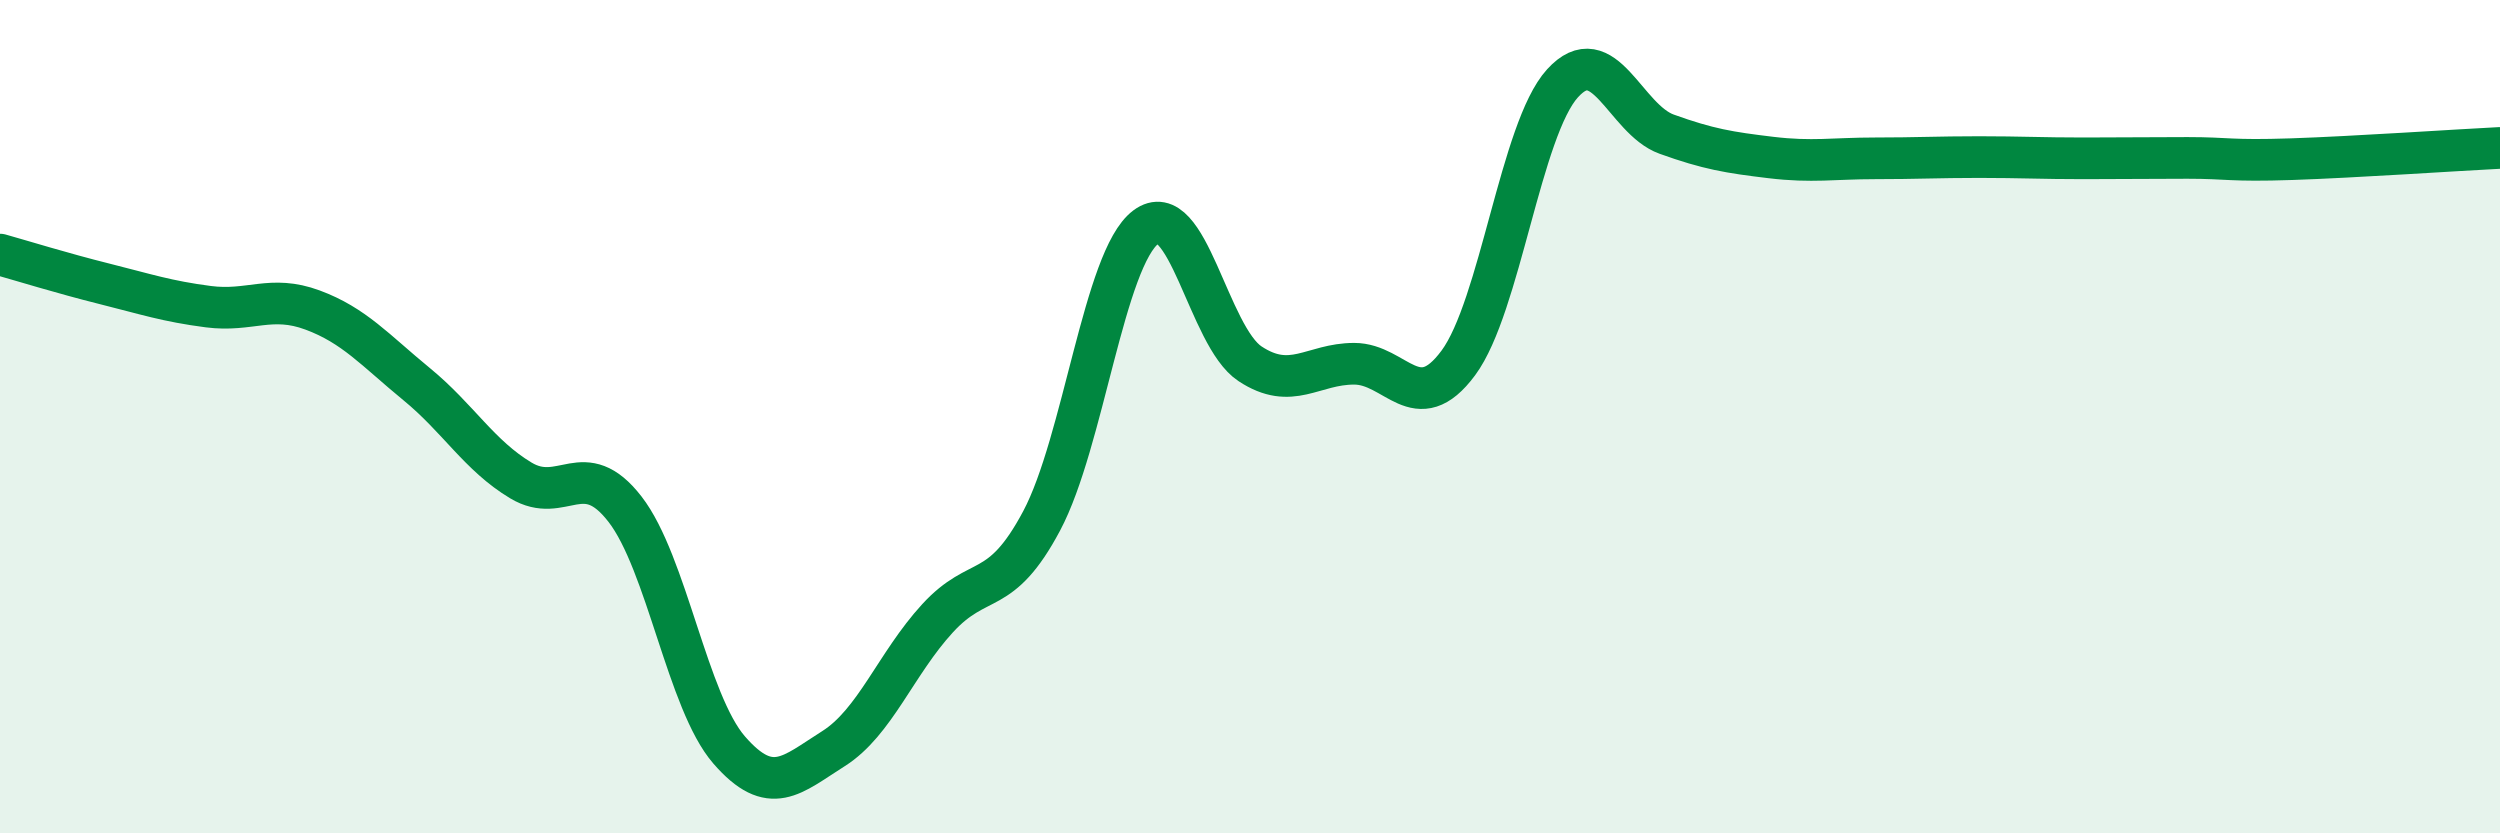
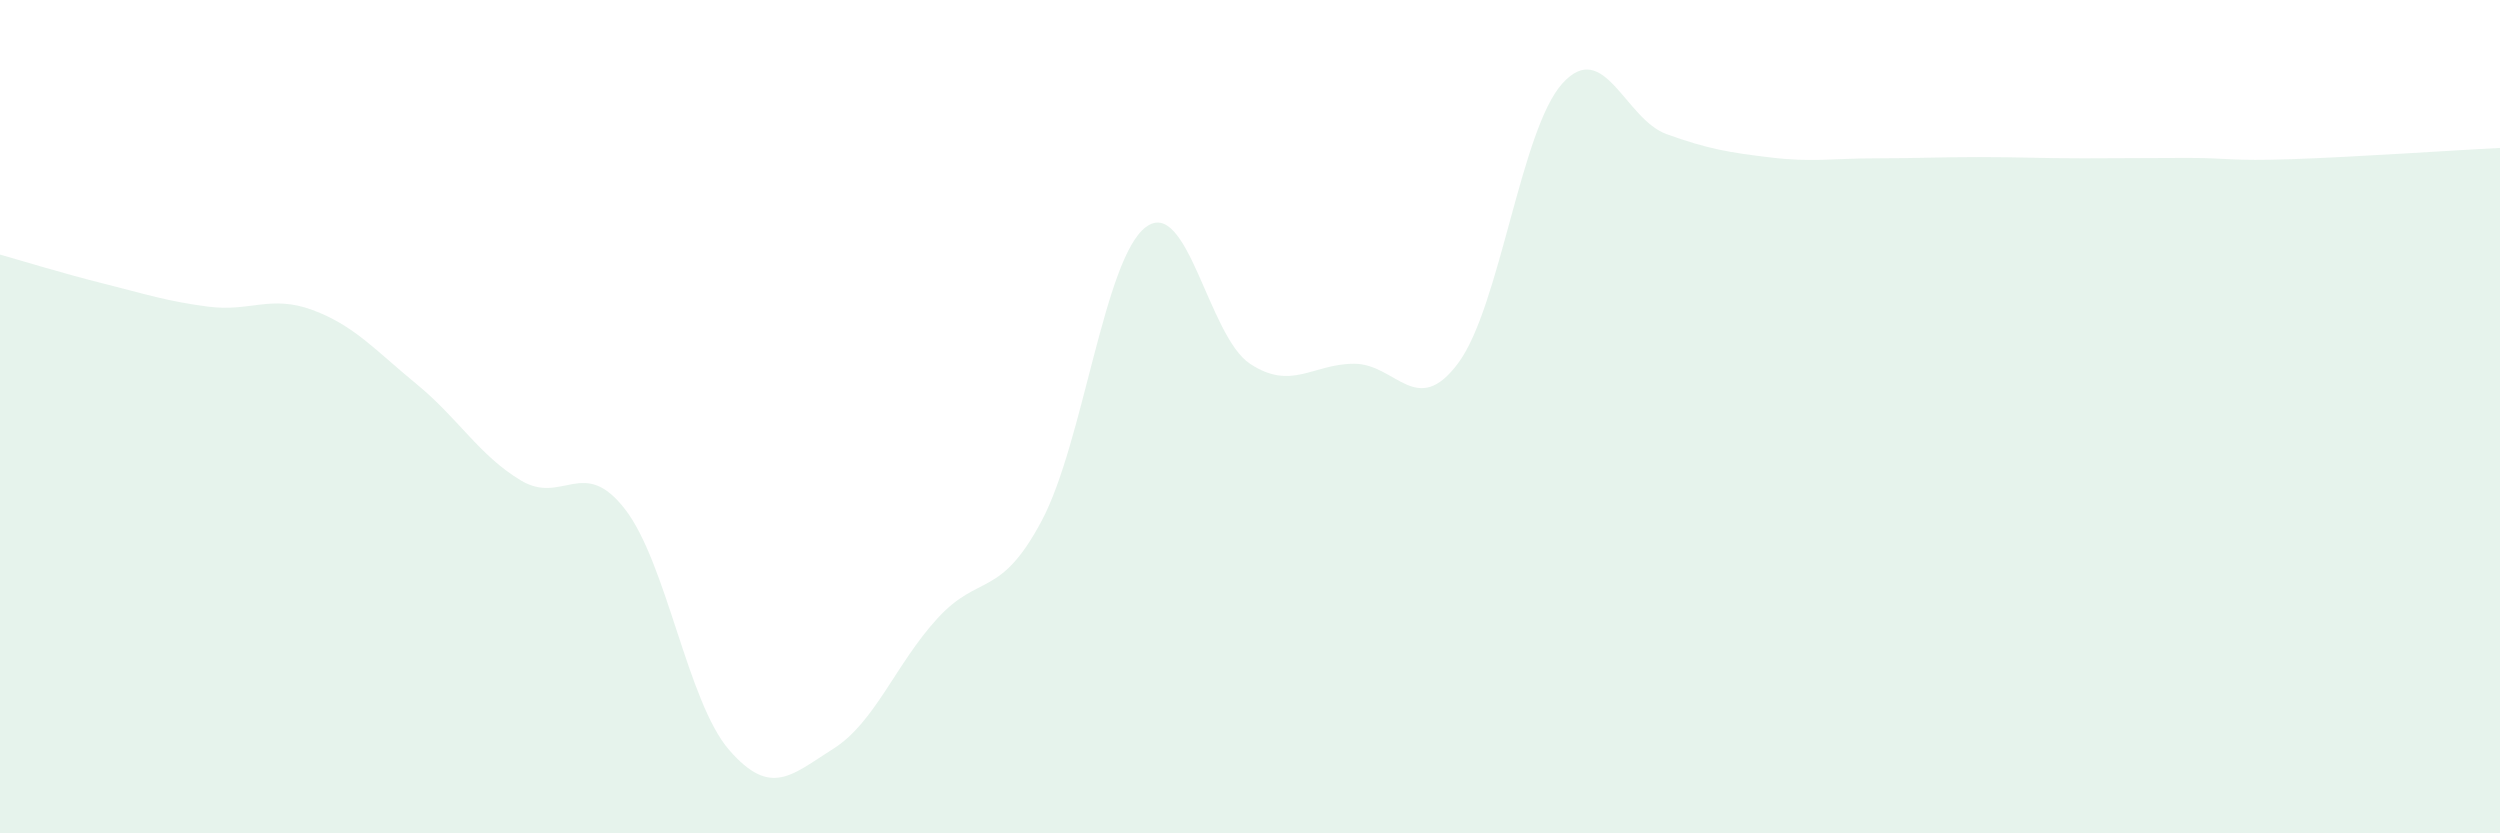
<svg xmlns="http://www.w3.org/2000/svg" width="60" height="20" viewBox="0 0 60 20">
  <path d="M 0,6.11 C 0.5,6.25 1.5,6.56 2.5,6.81 C 3.5,7.06 4,7.23 5,7.36 C 6,7.49 6.5,7.07 7.5,7.44 C 8.5,7.81 9,8.4 10,9.22 C 11,10.04 11.5,10.93 12.5,11.53 C 13.5,12.13 14,10.93 15,12.22 C 16,13.51 16.5,16.85 17.5,18 C 18.5,19.15 19,18.6 20,17.97 C 21,17.34 21.5,15.93 22.5,14.84 C 23.5,13.75 24,14.38 25,12.5 C 26,10.62 26.5,6.2 27.5,5.45 C 28.5,4.7 29,8.07 30,8.73 C 31,9.39 31.5,8.73 32.5,8.73 C 33.5,8.73 34,10.06 35,8.71 C 36,7.36 36.5,3.1 37.5,2 C 38.5,0.9 39,2.86 40,3.22 C 41,3.58 41.5,3.66 42.5,3.78 C 43.5,3.9 44,3.8 45,3.8 C 46,3.8 46.5,3.77 47.5,3.77 C 48.5,3.77 49,3.8 50,3.8 C 51,3.8 51.5,3.79 52.5,3.79 C 53.5,3.79 53.5,3.87 55,3.82 C 56.5,3.77 59,3.6 60,3.55L60 20L0 20Z" fill="#008740" opacity="0.1" stroke-linecap="round" stroke-linejoin="round" />
-   <path d="M 0,6.11 C 0.5,6.25 1.5,6.56 2.5,6.81 C 3.5,7.06 4,7.23 5,7.36 C 6,7.49 6.5,7.07 7.5,7.44 C 8.5,7.81 9,8.4 10,9.22 C 11,10.04 11.5,10.93 12.5,11.53 C 13.5,12.13 14,10.93 15,12.22 C 16,13.51 16.5,16.85 17.5,18 C 18.5,19.15 19,18.6 20,17.97 C 21,17.34 21.5,15.93 22.5,14.84 C 23.5,13.75 24,14.38 25,12.5 C 26,10.62 26.5,6.2 27.5,5.45 C 28.5,4.7 29,8.07 30,8.73 C 31,9.39 31.5,8.73 32.5,8.73 C 33.5,8.73 34,10.06 35,8.71 C 36,7.36 36.5,3.1 37.5,2 C 38.5,0.9 39,2.86 40,3.22 C 41,3.58 41.5,3.66 42.5,3.78 C 43.5,3.9 44,3.8 45,3.8 C 46,3.8 46.5,3.77 47.5,3.77 C 48.5,3.77 49,3.8 50,3.8 C 51,3.8 51.5,3.79 52.5,3.79 C 53.5,3.79 53.5,3.87 55,3.82 C 56.5,3.77 59,3.6 60,3.55" stroke="#008740" stroke-width="1" fill="none" stroke-linecap="round" stroke-linejoin="round" />
</svg>